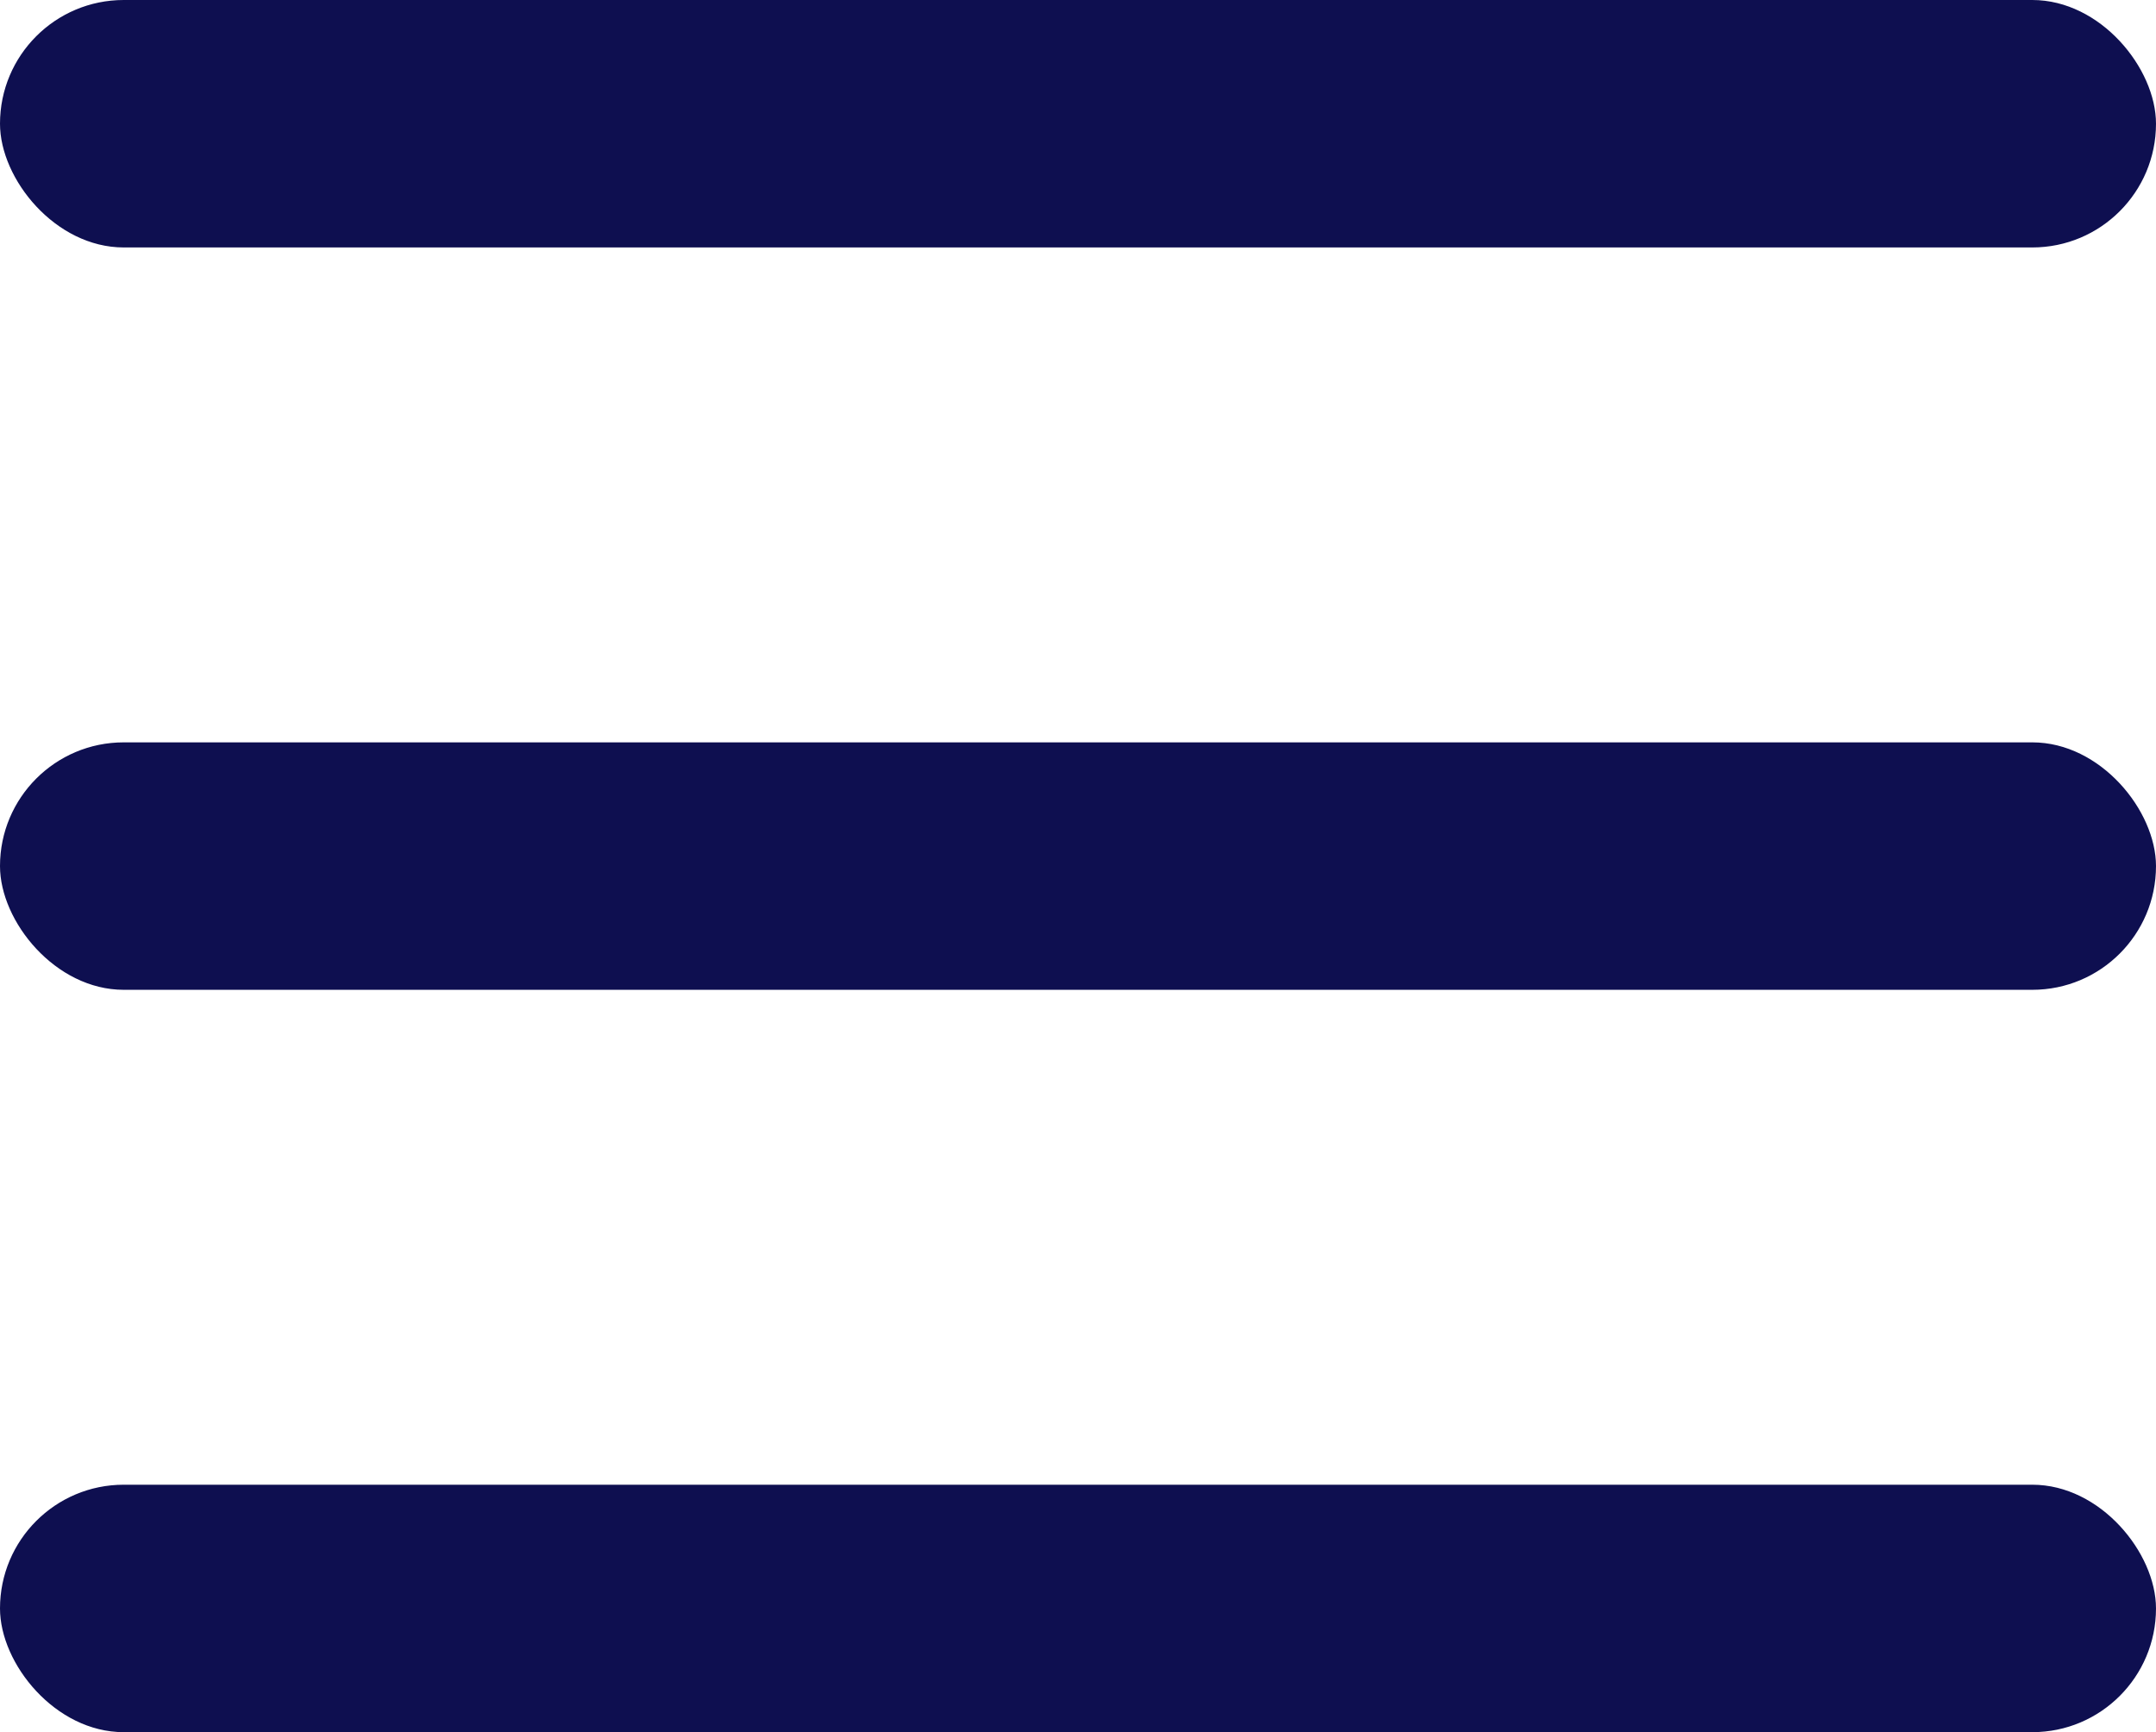
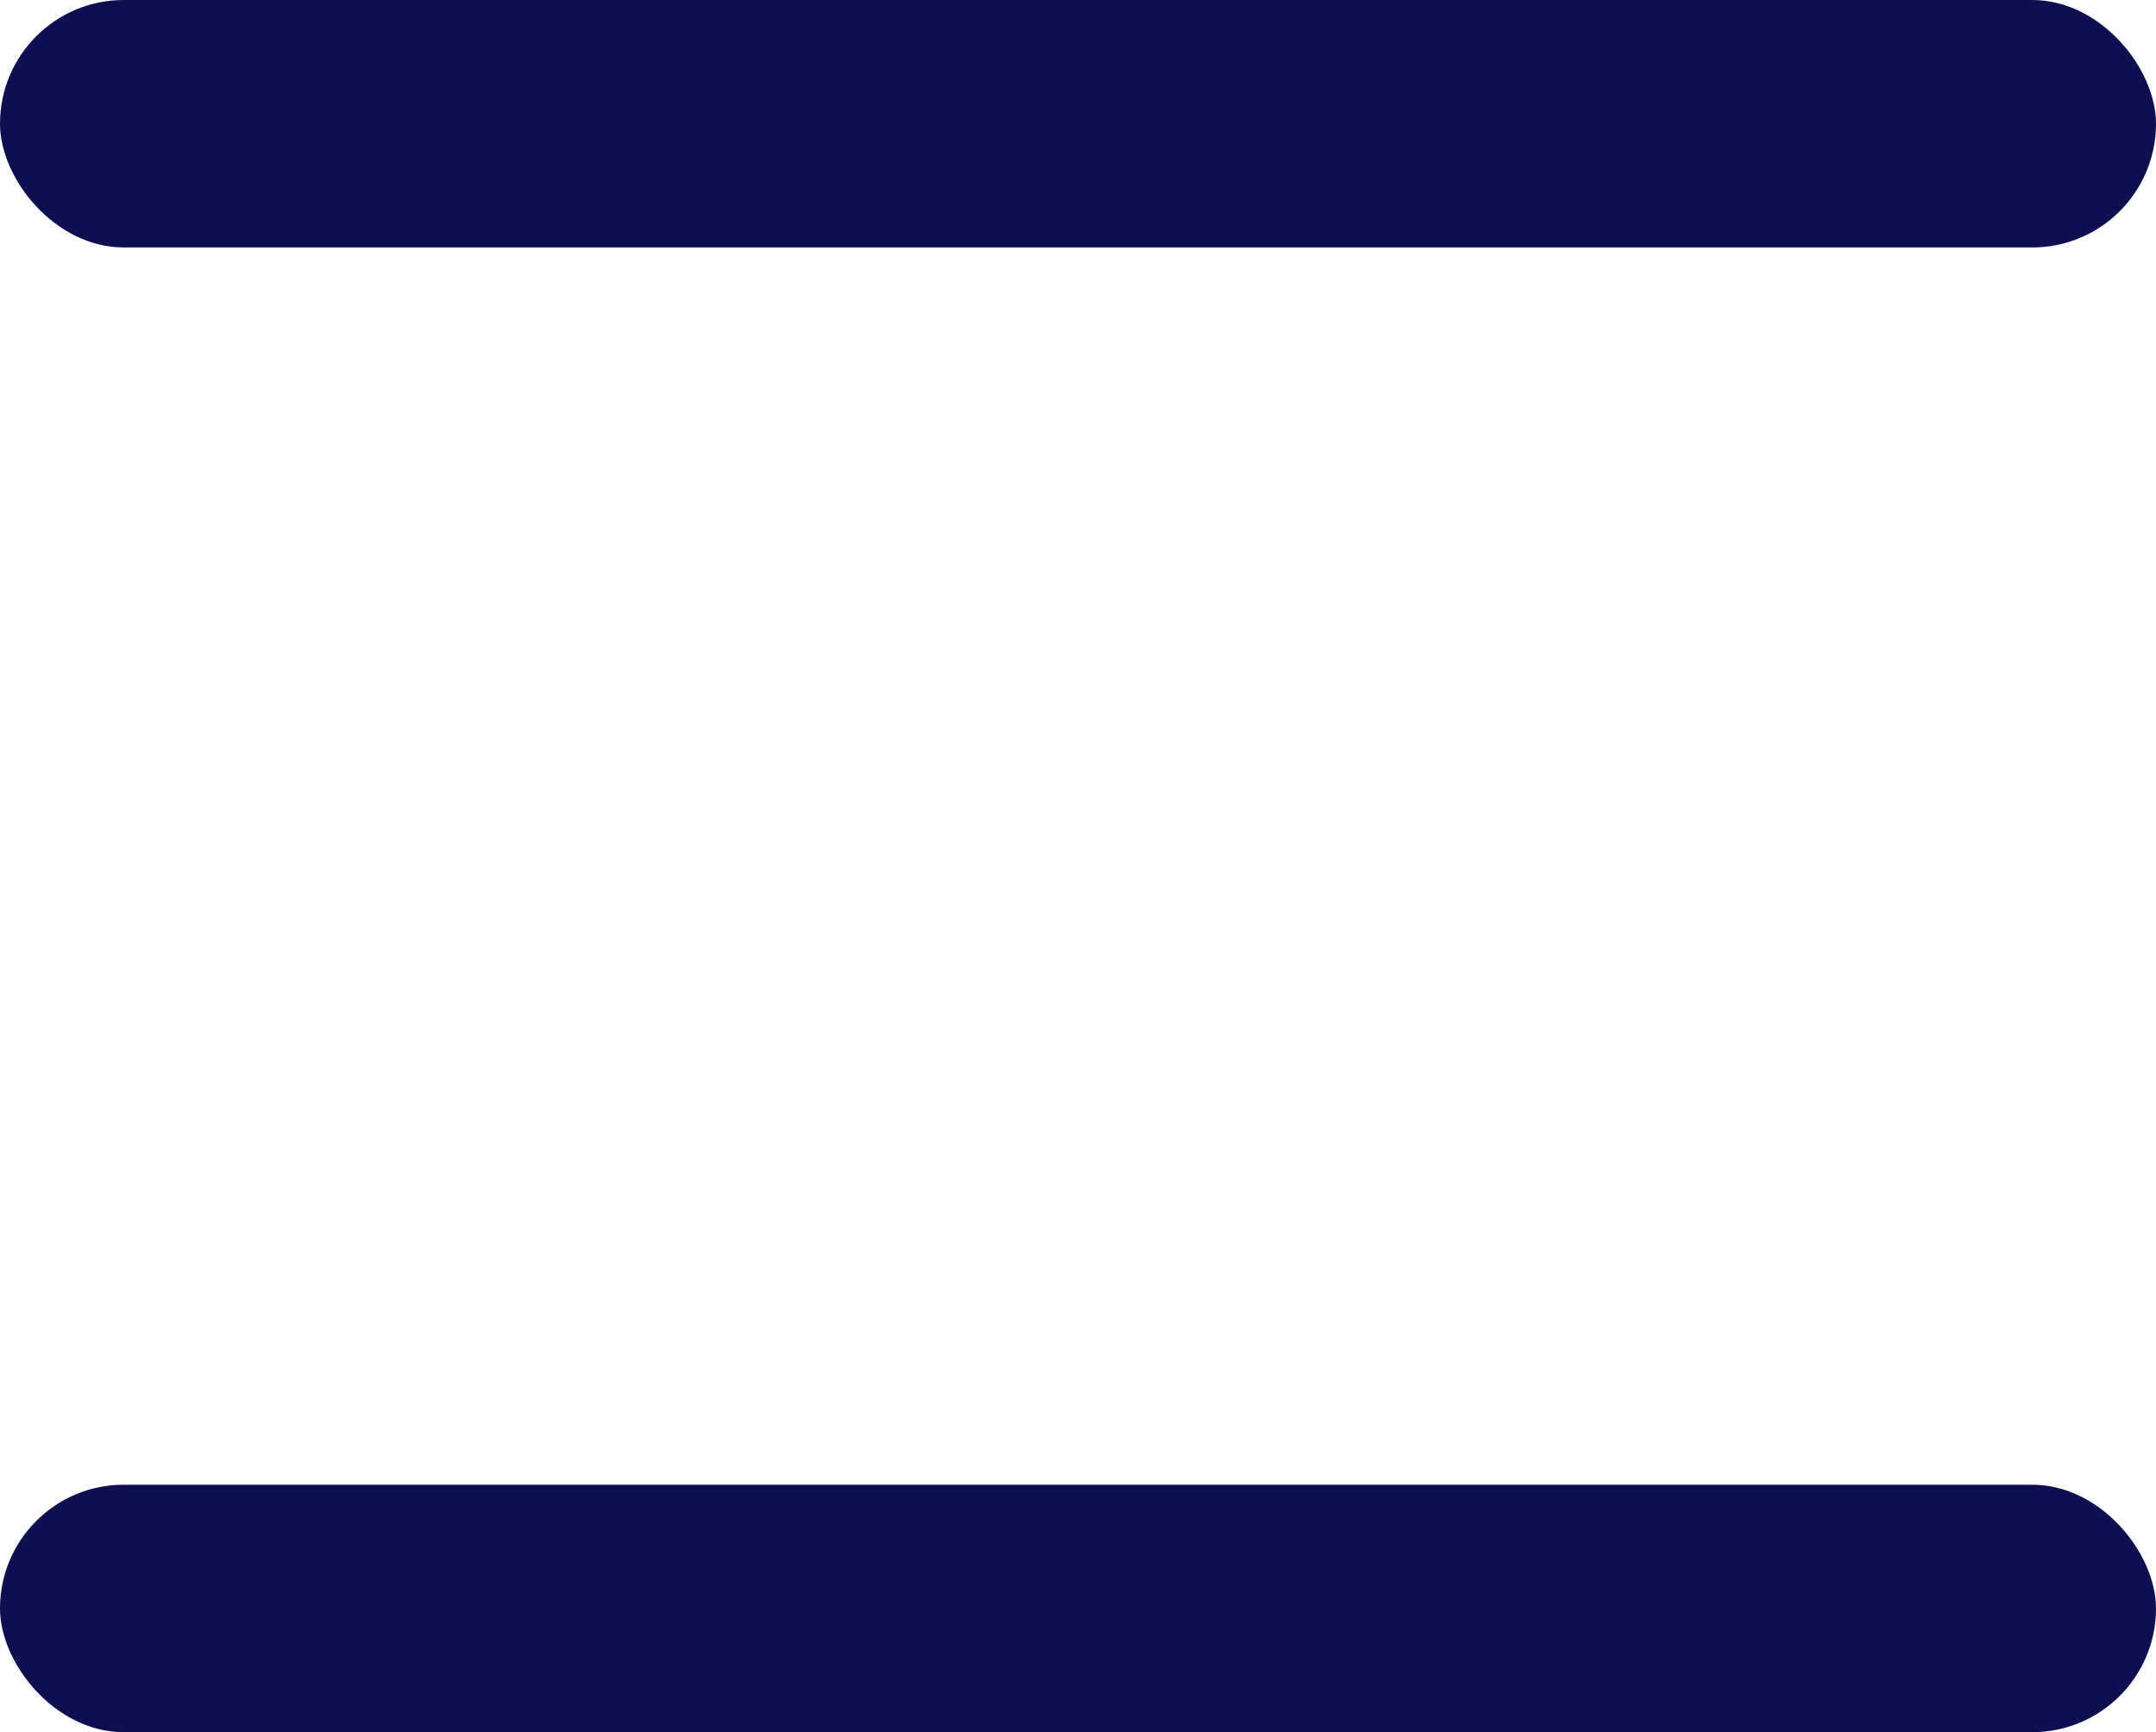
<svg xmlns="http://www.w3.org/2000/svg" width="61" height="49" viewBox="0 0 61 49" fill="none">
  <rect width="61" height="7" rx="3.5" fill="#0E0F50" />
-   <rect y="21" width="61" height="7" rx="3.5" fill="#0E0F50" />
  <rect y="42" width="61" height="7" rx="3.5" fill="#0E0F50" />
</svg>